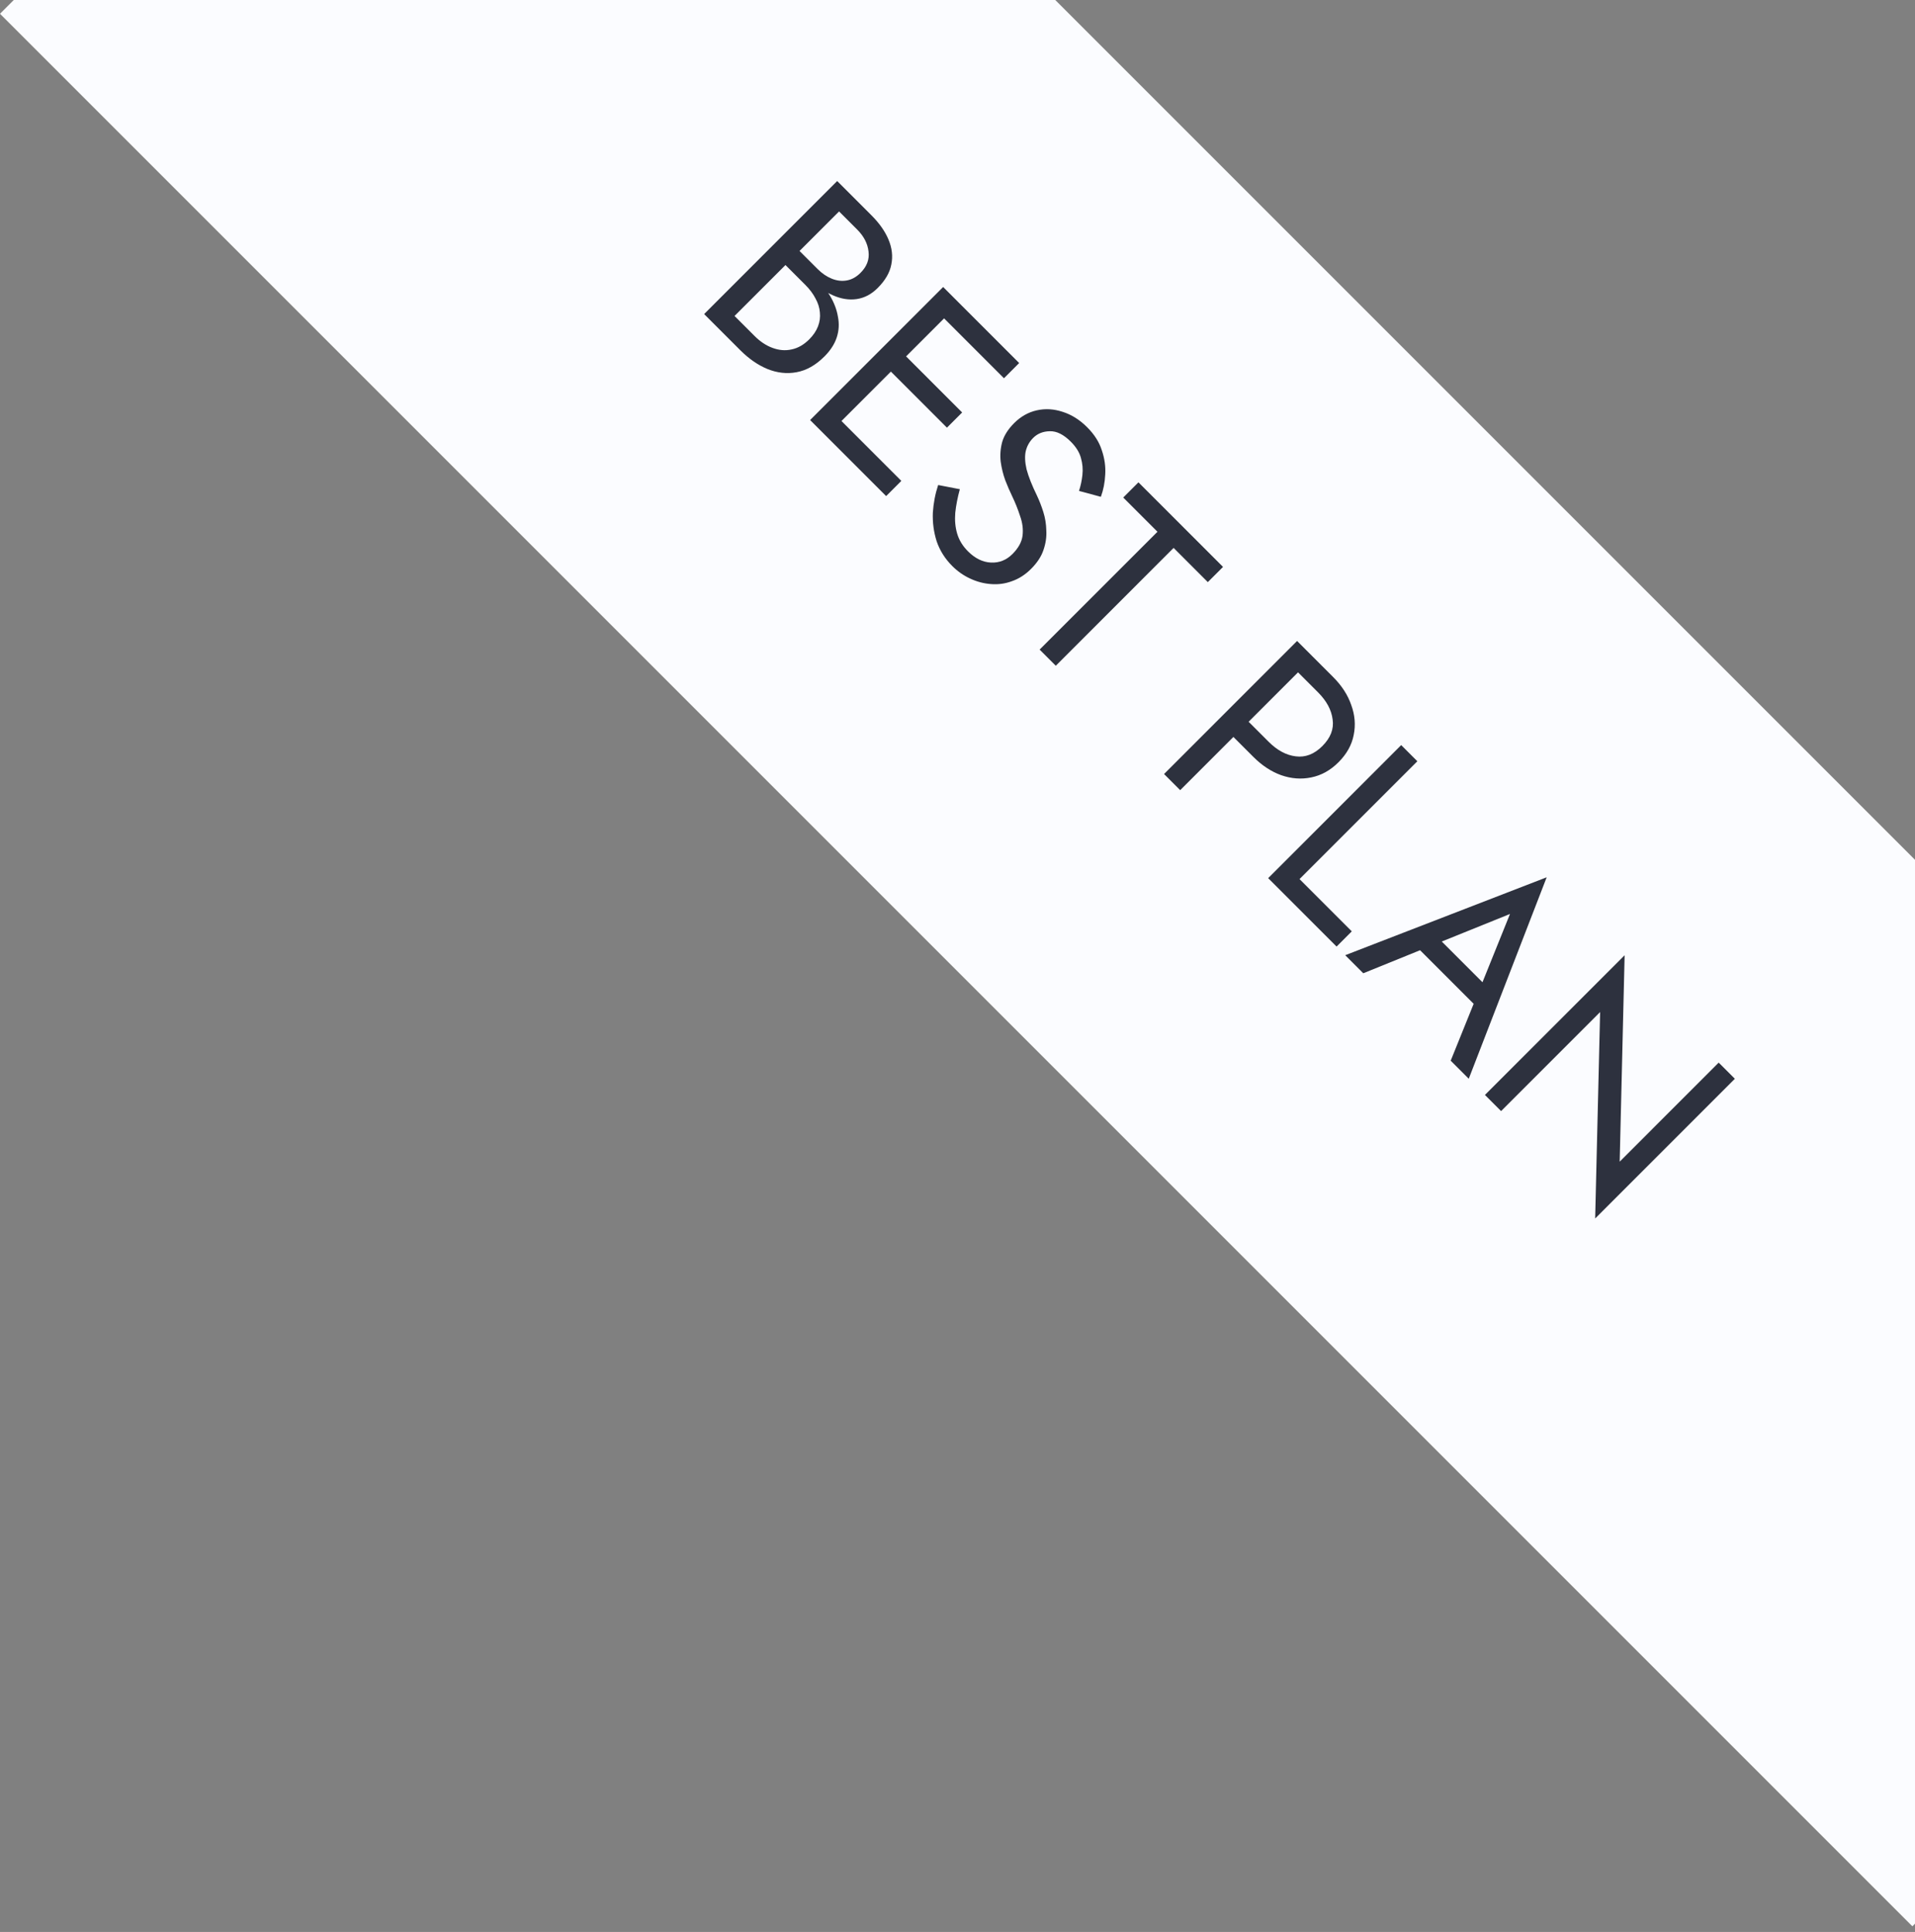
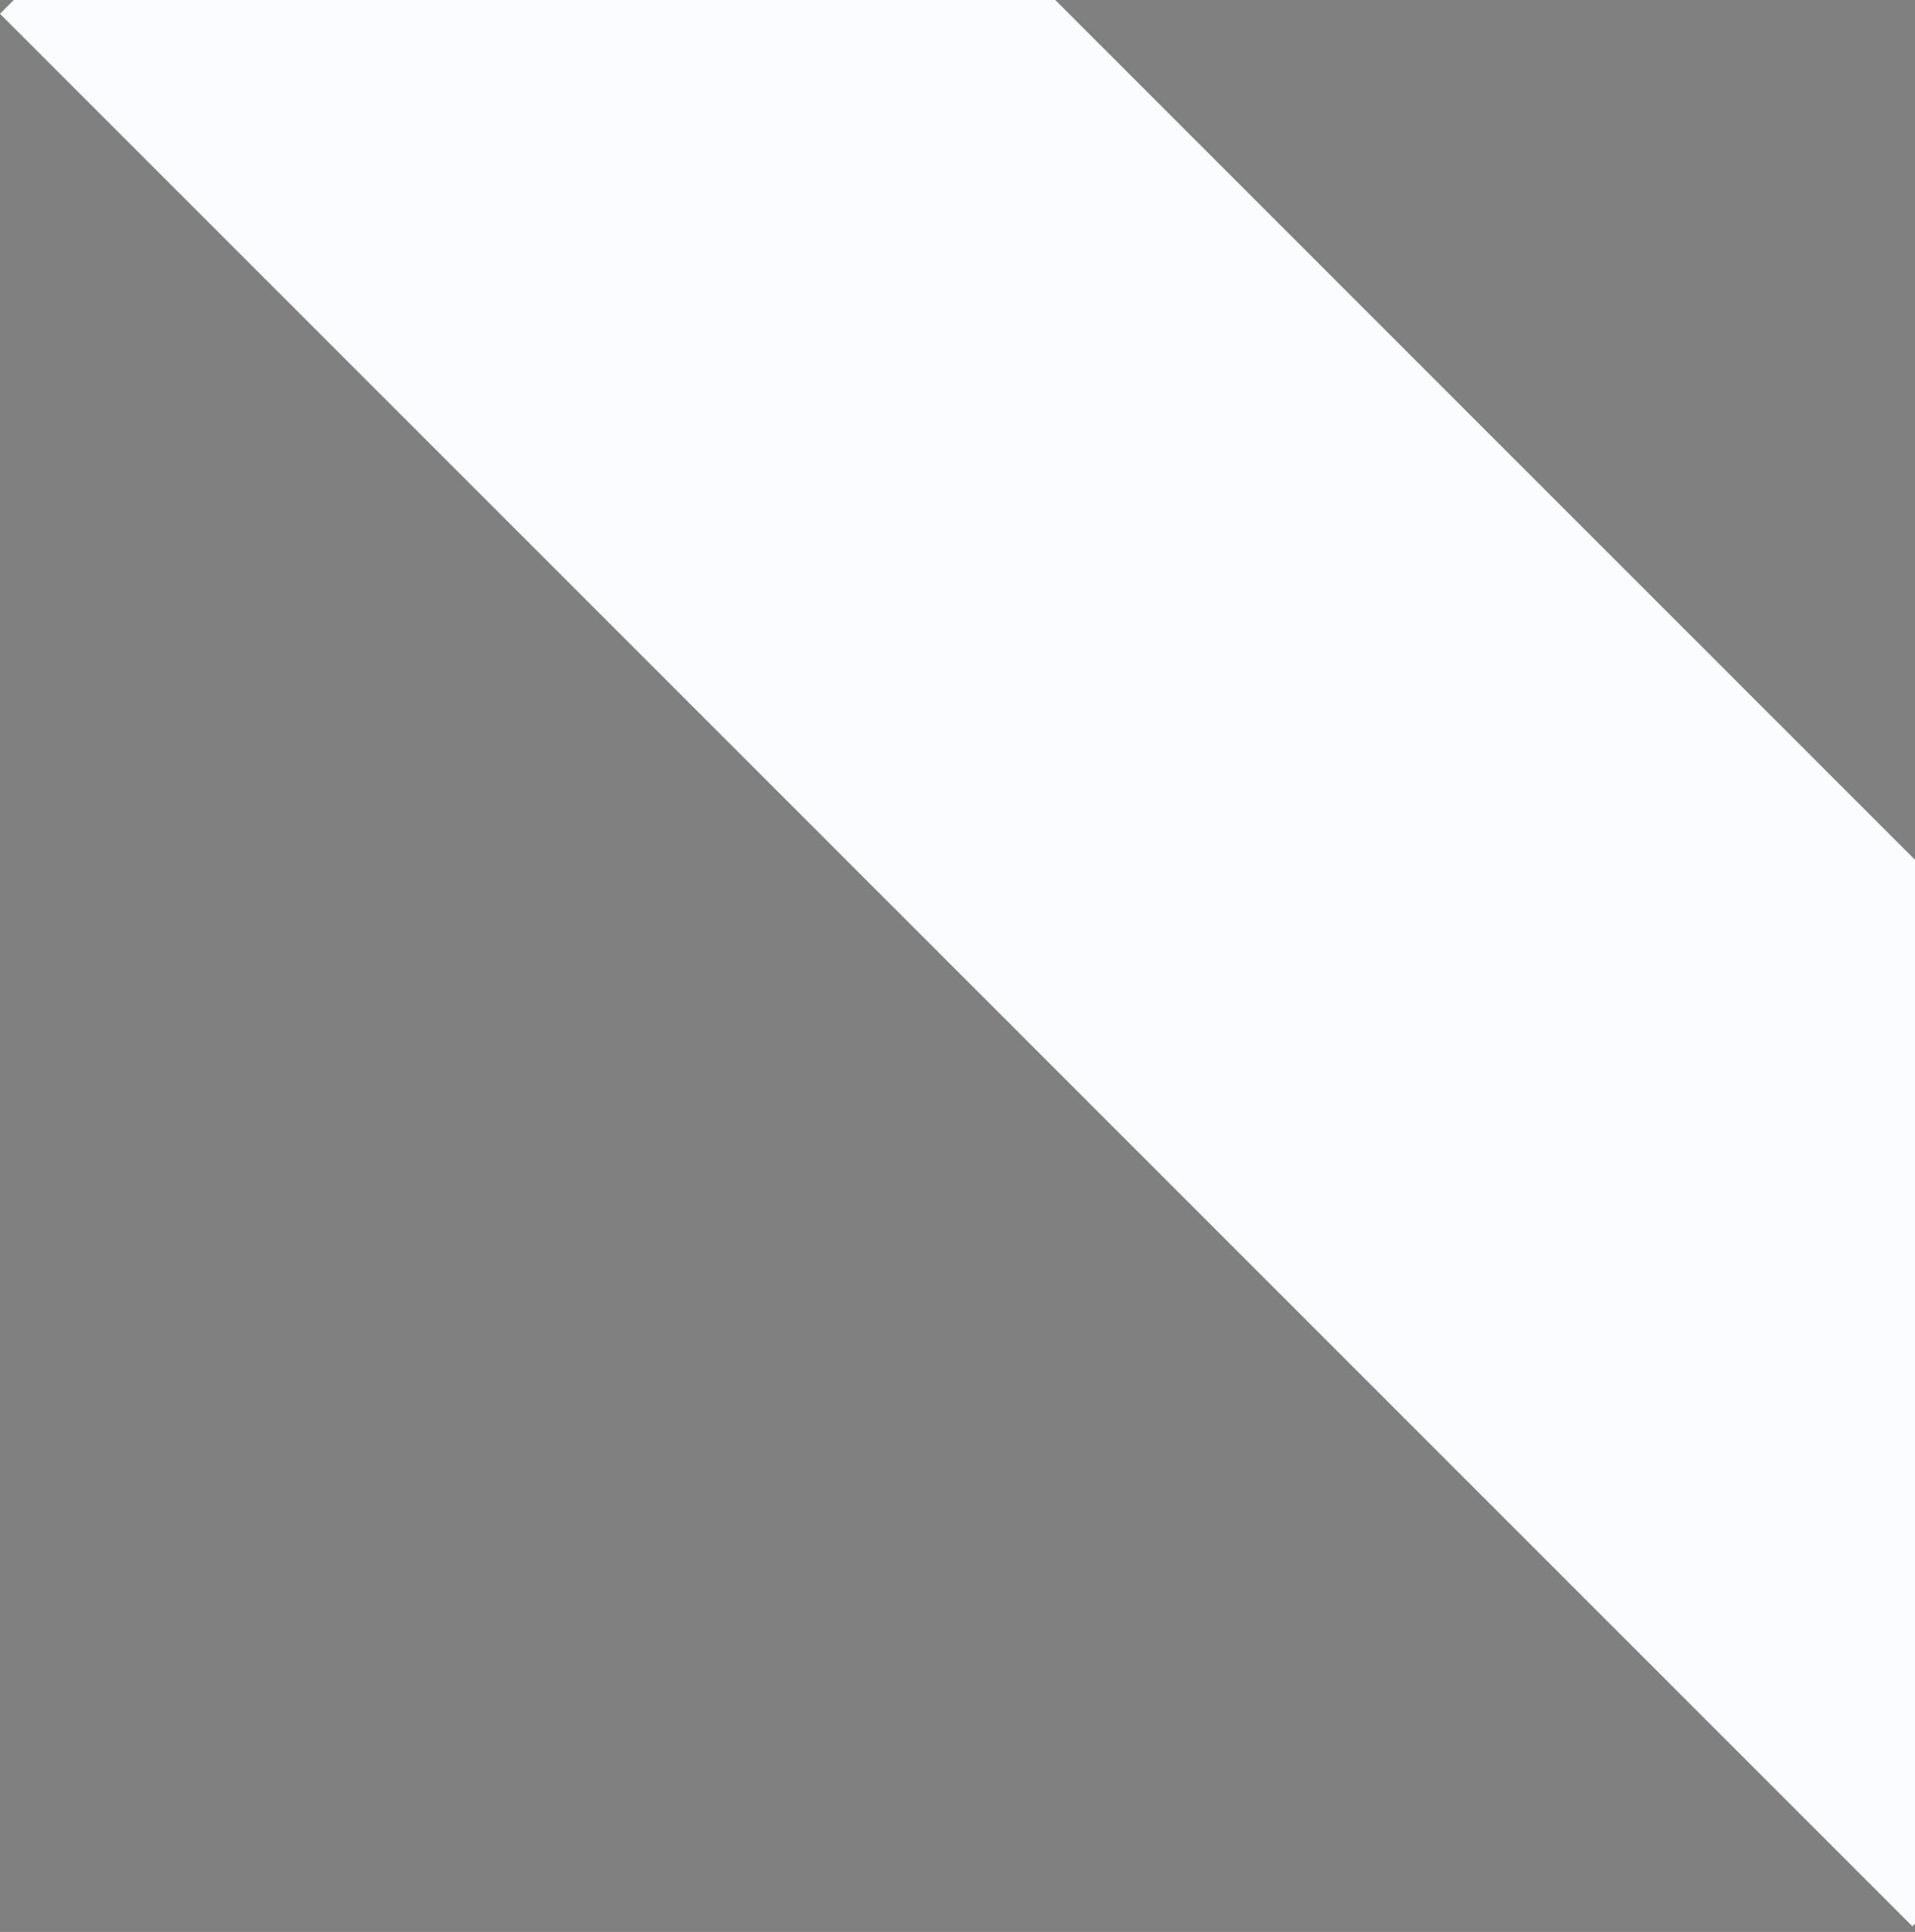
<svg xmlns="http://www.w3.org/2000/svg" width="114" height="115" viewBox="0 0 114 115" fill="none">
  <rect x="0" y="0" width="114" height="115" fill="#808080" stroke="none" />
  <rect width="161" height="45" transform="translate(31.82 -31) rotate(45)" fill="#FBFCFF" />
-   <path d="M46.861 15.267L47.393 14.736L48.672 16.014C48.936 16.278 49.218 16.47 49.52 16.591C49.822 16.712 50.12 16.746 50.414 16.693C50.708 16.64 50.98 16.489 51.228 16.24C51.606 15.863 51.764 15.441 51.704 14.973C51.651 14.498 51.425 14.06 51.025 13.661L49.95 12.586L43.727 18.808L44.915 19.996C45.255 20.336 45.613 20.573 45.99 20.709C46.375 20.852 46.752 20.883 47.122 20.8C47.499 20.724 47.849 20.524 48.174 20.2C48.415 19.959 48.589 19.702 48.694 19.431C48.8 19.159 48.837 18.88 48.807 18.593C48.785 18.314 48.698 18.039 48.547 17.768C48.404 17.489 48.204 17.221 47.947 16.964L46.556 15.573L47.088 15.041L48.479 16.433C48.864 16.817 49.177 17.213 49.418 17.621C49.66 18.028 49.814 18.439 49.882 18.854C49.965 19.269 49.943 19.676 49.814 20.076C49.686 20.475 49.441 20.856 49.079 21.218C48.558 21.739 48.004 22.052 47.416 22.157C46.843 22.263 46.266 22.199 45.685 21.965C45.119 21.731 44.58 21.358 44.067 20.845L41.917 18.695L49.837 10.776L51.873 12.812C52.349 13.287 52.688 13.77 52.892 14.26C53.103 14.758 53.159 15.252 53.061 15.742C52.971 16.225 52.699 16.693 52.247 17.145C51.877 17.515 51.462 17.734 51.002 17.802C50.542 17.869 50.067 17.794 49.577 17.575C49.094 17.364 48.615 17.021 48.14 16.546L46.861 15.267ZM48.758 25.536L49.663 24.631L53.657 28.625L52.752 29.53L48.758 25.536ZM55.772 18.521L56.677 17.616L60.671 21.61L59.766 22.515L55.772 18.521ZM52.604 21.689L53.51 20.784L57.277 24.552L56.372 25.457L52.604 21.689ZM56.146 17.084L57.107 18.046L49.188 25.966L48.226 25.004L56.146 17.084ZM57.139 29.12C57.003 29.618 56.913 30.085 56.867 30.523C56.83 30.968 56.867 31.383 56.981 31.767C57.094 32.152 57.309 32.503 57.626 32.82C58.048 33.242 58.504 33.465 58.994 33.487C59.485 33.51 59.911 33.34 60.273 32.978C60.627 32.623 60.827 32.258 60.873 31.881C60.918 31.503 60.869 31.115 60.725 30.715C60.597 30.316 60.435 29.912 60.239 29.505C60.111 29.241 59.979 28.935 59.843 28.588C59.715 28.234 59.624 27.864 59.571 27.48C59.526 27.087 59.556 26.695 59.662 26.303C59.775 25.918 60.013 25.545 60.375 25.183C60.767 24.791 61.216 24.538 61.721 24.425C62.226 24.312 62.739 24.342 63.26 24.515C63.788 24.681 64.274 24.987 64.719 25.432C65.149 25.862 65.439 26.318 65.59 26.801C65.756 27.284 65.824 27.766 65.794 28.249C65.771 28.724 65.685 29.165 65.534 29.573L64.233 29.222C64.331 28.928 64.399 28.611 64.436 28.271C64.474 27.932 64.444 27.593 64.346 27.253C64.255 26.921 64.055 26.601 63.746 26.292C63.316 25.862 62.898 25.654 62.49 25.669C62.091 25.677 61.763 25.809 61.506 26.065C61.287 26.284 61.14 26.544 61.065 26.846C60.997 27.14 61.012 27.502 61.11 27.932C61.223 28.362 61.431 28.886 61.732 29.505C61.868 29.791 61.993 30.112 62.106 30.466C62.219 30.821 62.279 31.191 62.287 31.575C62.309 31.96 62.253 32.348 62.117 32.74C61.989 33.125 61.744 33.498 61.382 33.861C61.035 34.208 60.654 34.453 60.239 34.596C59.832 34.747 59.413 34.803 58.983 34.766C58.561 34.735 58.15 34.626 57.75 34.438C57.358 34.257 57.003 34.008 56.686 33.691C56.257 33.261 55.947 32.771 55.759 32.22C55.585 31.669 55.51 31.104 55.532 30.523C55.57 29.942 55.676 29.392 55.849 28.871L57.139 29.12ZM66.867 29.616L67.772 28.711L72.807 33.746L71.902 34.651L69.865 32.614L62.851 39.629L61.889 38.667L68.904 31.653L66.867 29.616ZM77.215 38.154L78.177 39.116L70.257 47.035L69.296 46.074L77.215 38.154ZM76.842 39.591L77.747 38.686L79.365 40.304C79.878 40.817 80.236 41.371 80.44 41.967C80.658 42.563 80.707 43.155 80.587 43.743C80.474 44.339 80.172 44.882 79.682 45.372C79.199 45.855 78.656 46.157 78.052 46.277C77.464 46.398 76.868 46.353 76.265 46.142C75.677 45.93 75.126 45.568 74.613 45.055L72.995 43.438L73.9 42.532L75.518 44.15C76.031 44.663 76.57 44.954 77.136 45.022C77.709 45.097 78.237 44.893 78.72 44.41C79.21 43.92 79.414 43.392 79.331 42.827C79.263 42.261 78.973 41.722 78.46 41.209L76.842 39.591ZM83.413 44.352L84.375 45.314L77.361 52.328L80.472 55.44L79.567 56.345L75.494 52.272L83.413 44.352ZM84.064 56.09L85.308 55.524L88.815 59.032L88.25 60.276L84.064 56.09ZM89.89 54.404L85.41 56.214L85.116 56.328L81.156 57.934L80.081 56.859L92.074 52.221L87.435 64.213L86.36 63.138L87.922 59.269L88.057 58.952L89.89 54.404ZM102.314 63.253L103.276 64.215L94.96 72.531L95.255 60.244L89.36 66.138L88.398 65.177L96.714 56.861L96.42 69.148L102.314 63.253Z" fill="#2D313E" />
</svg>